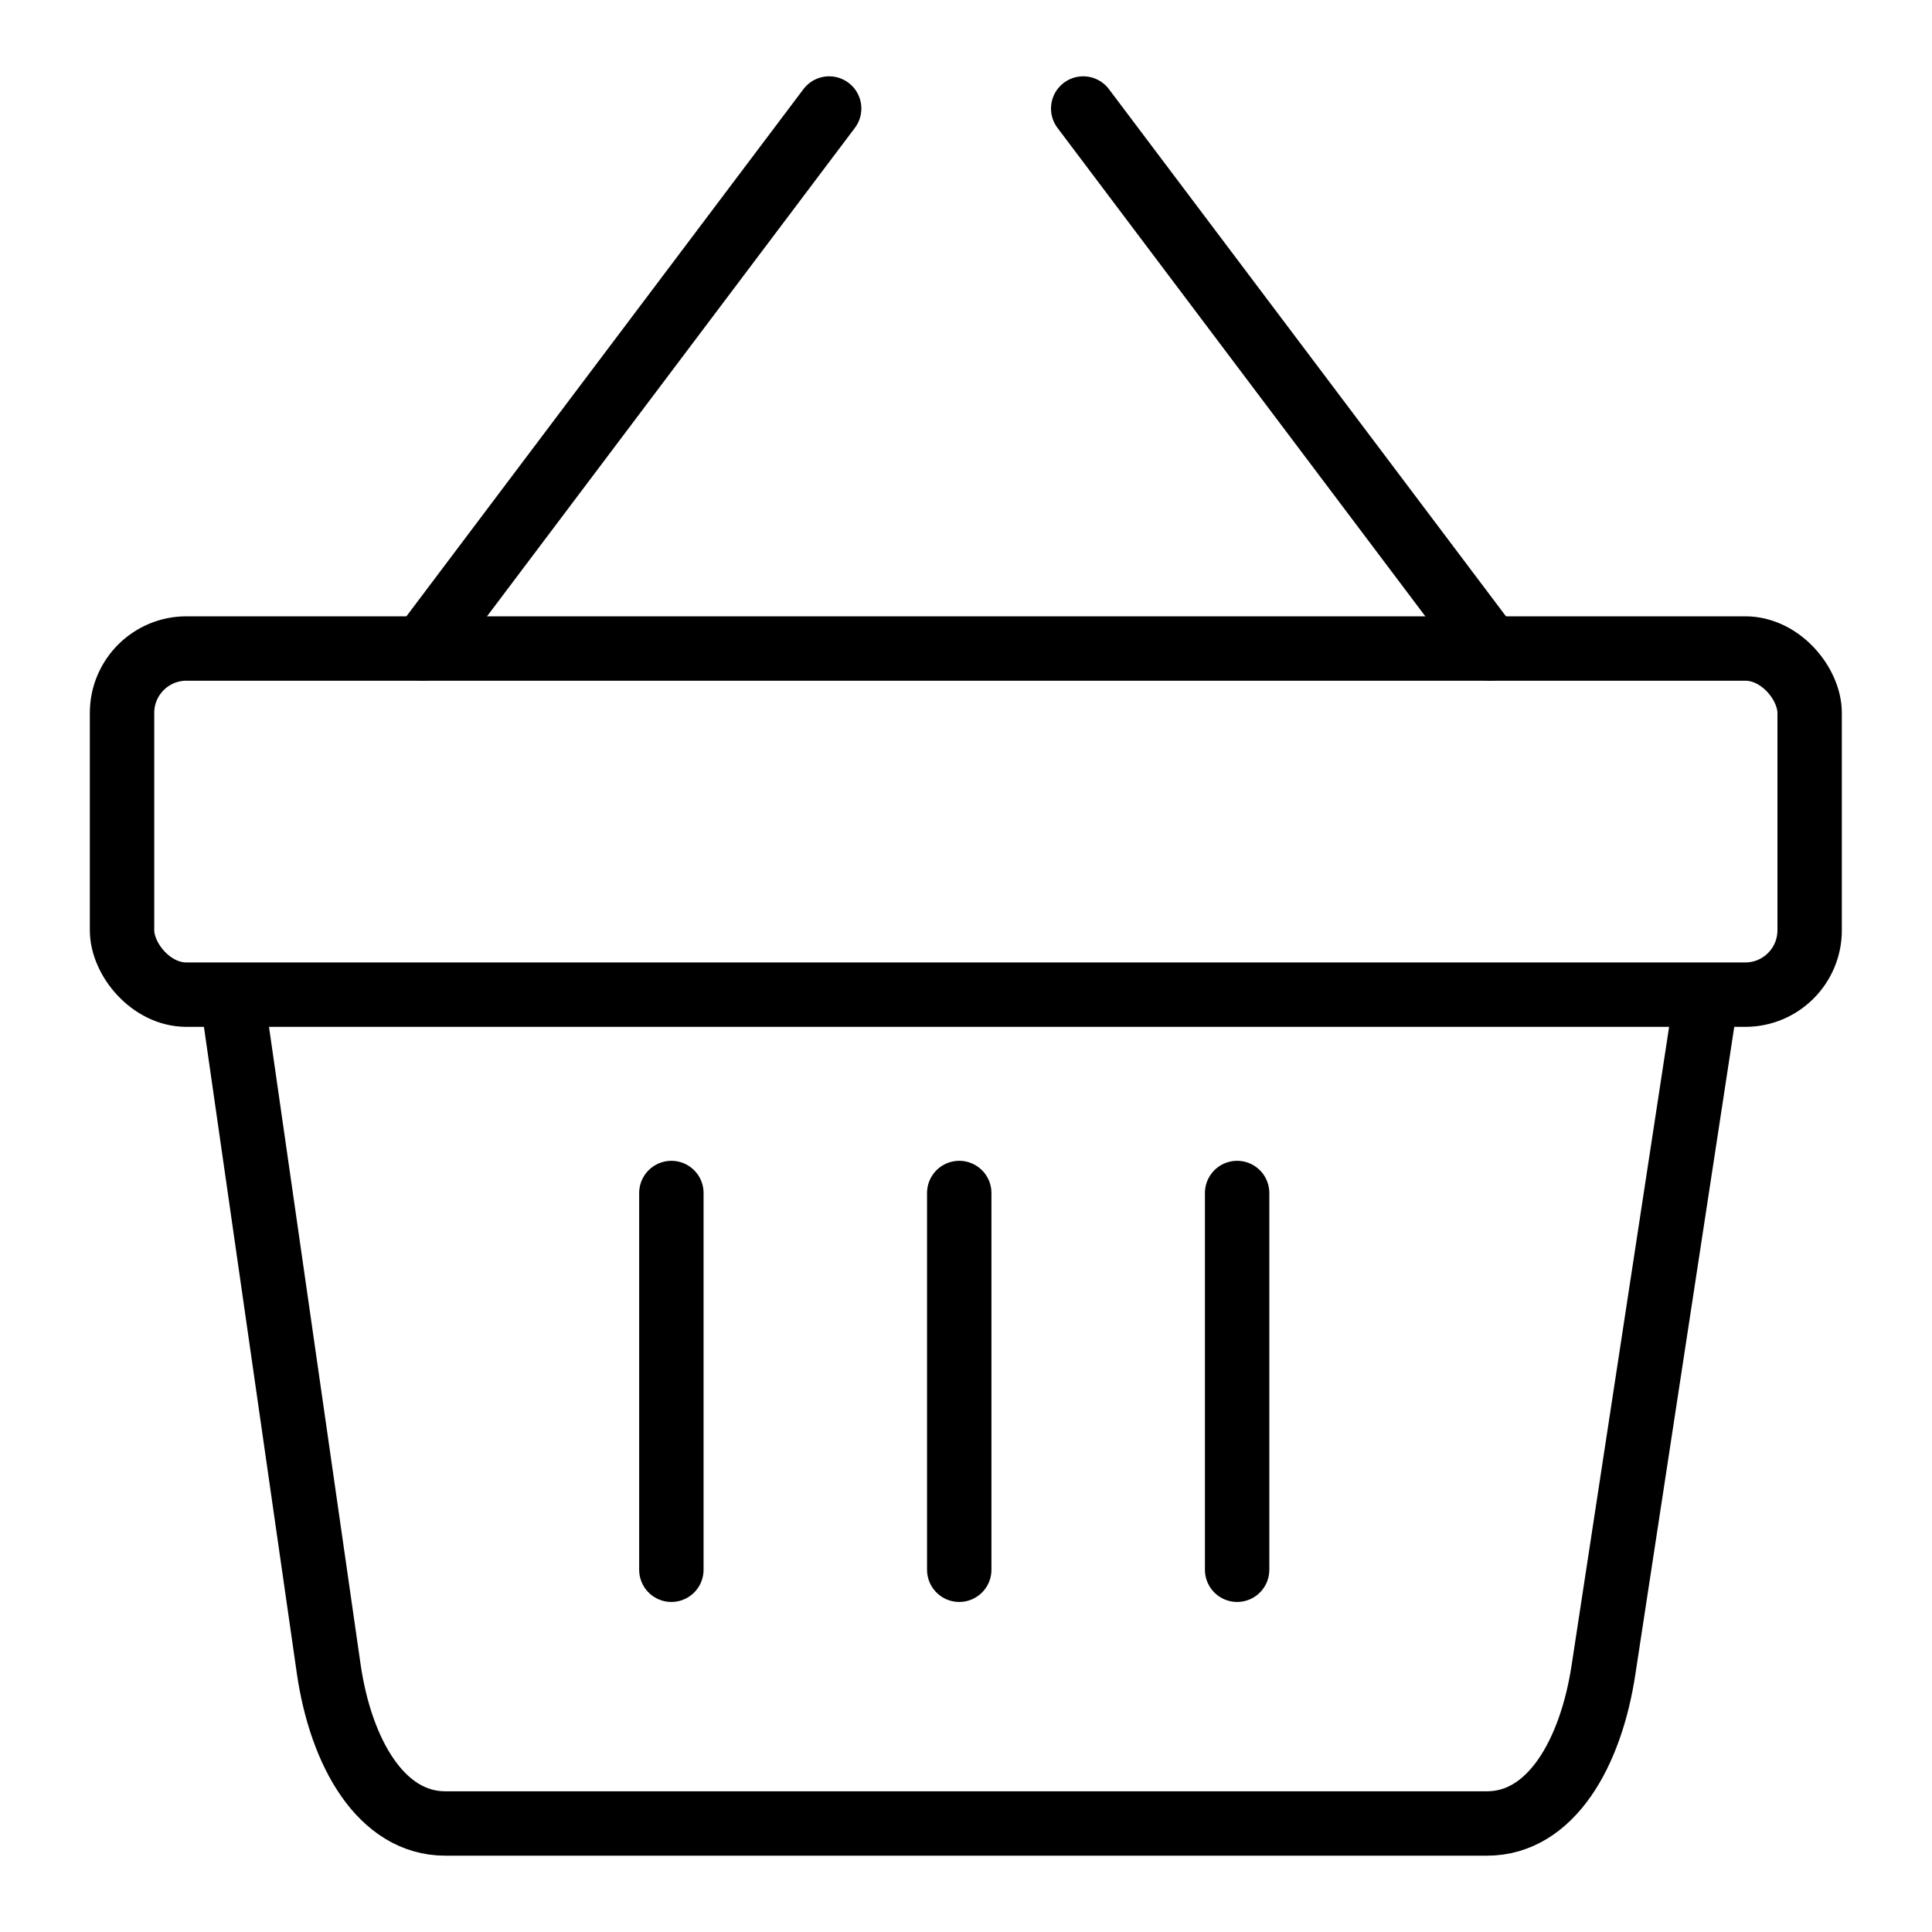
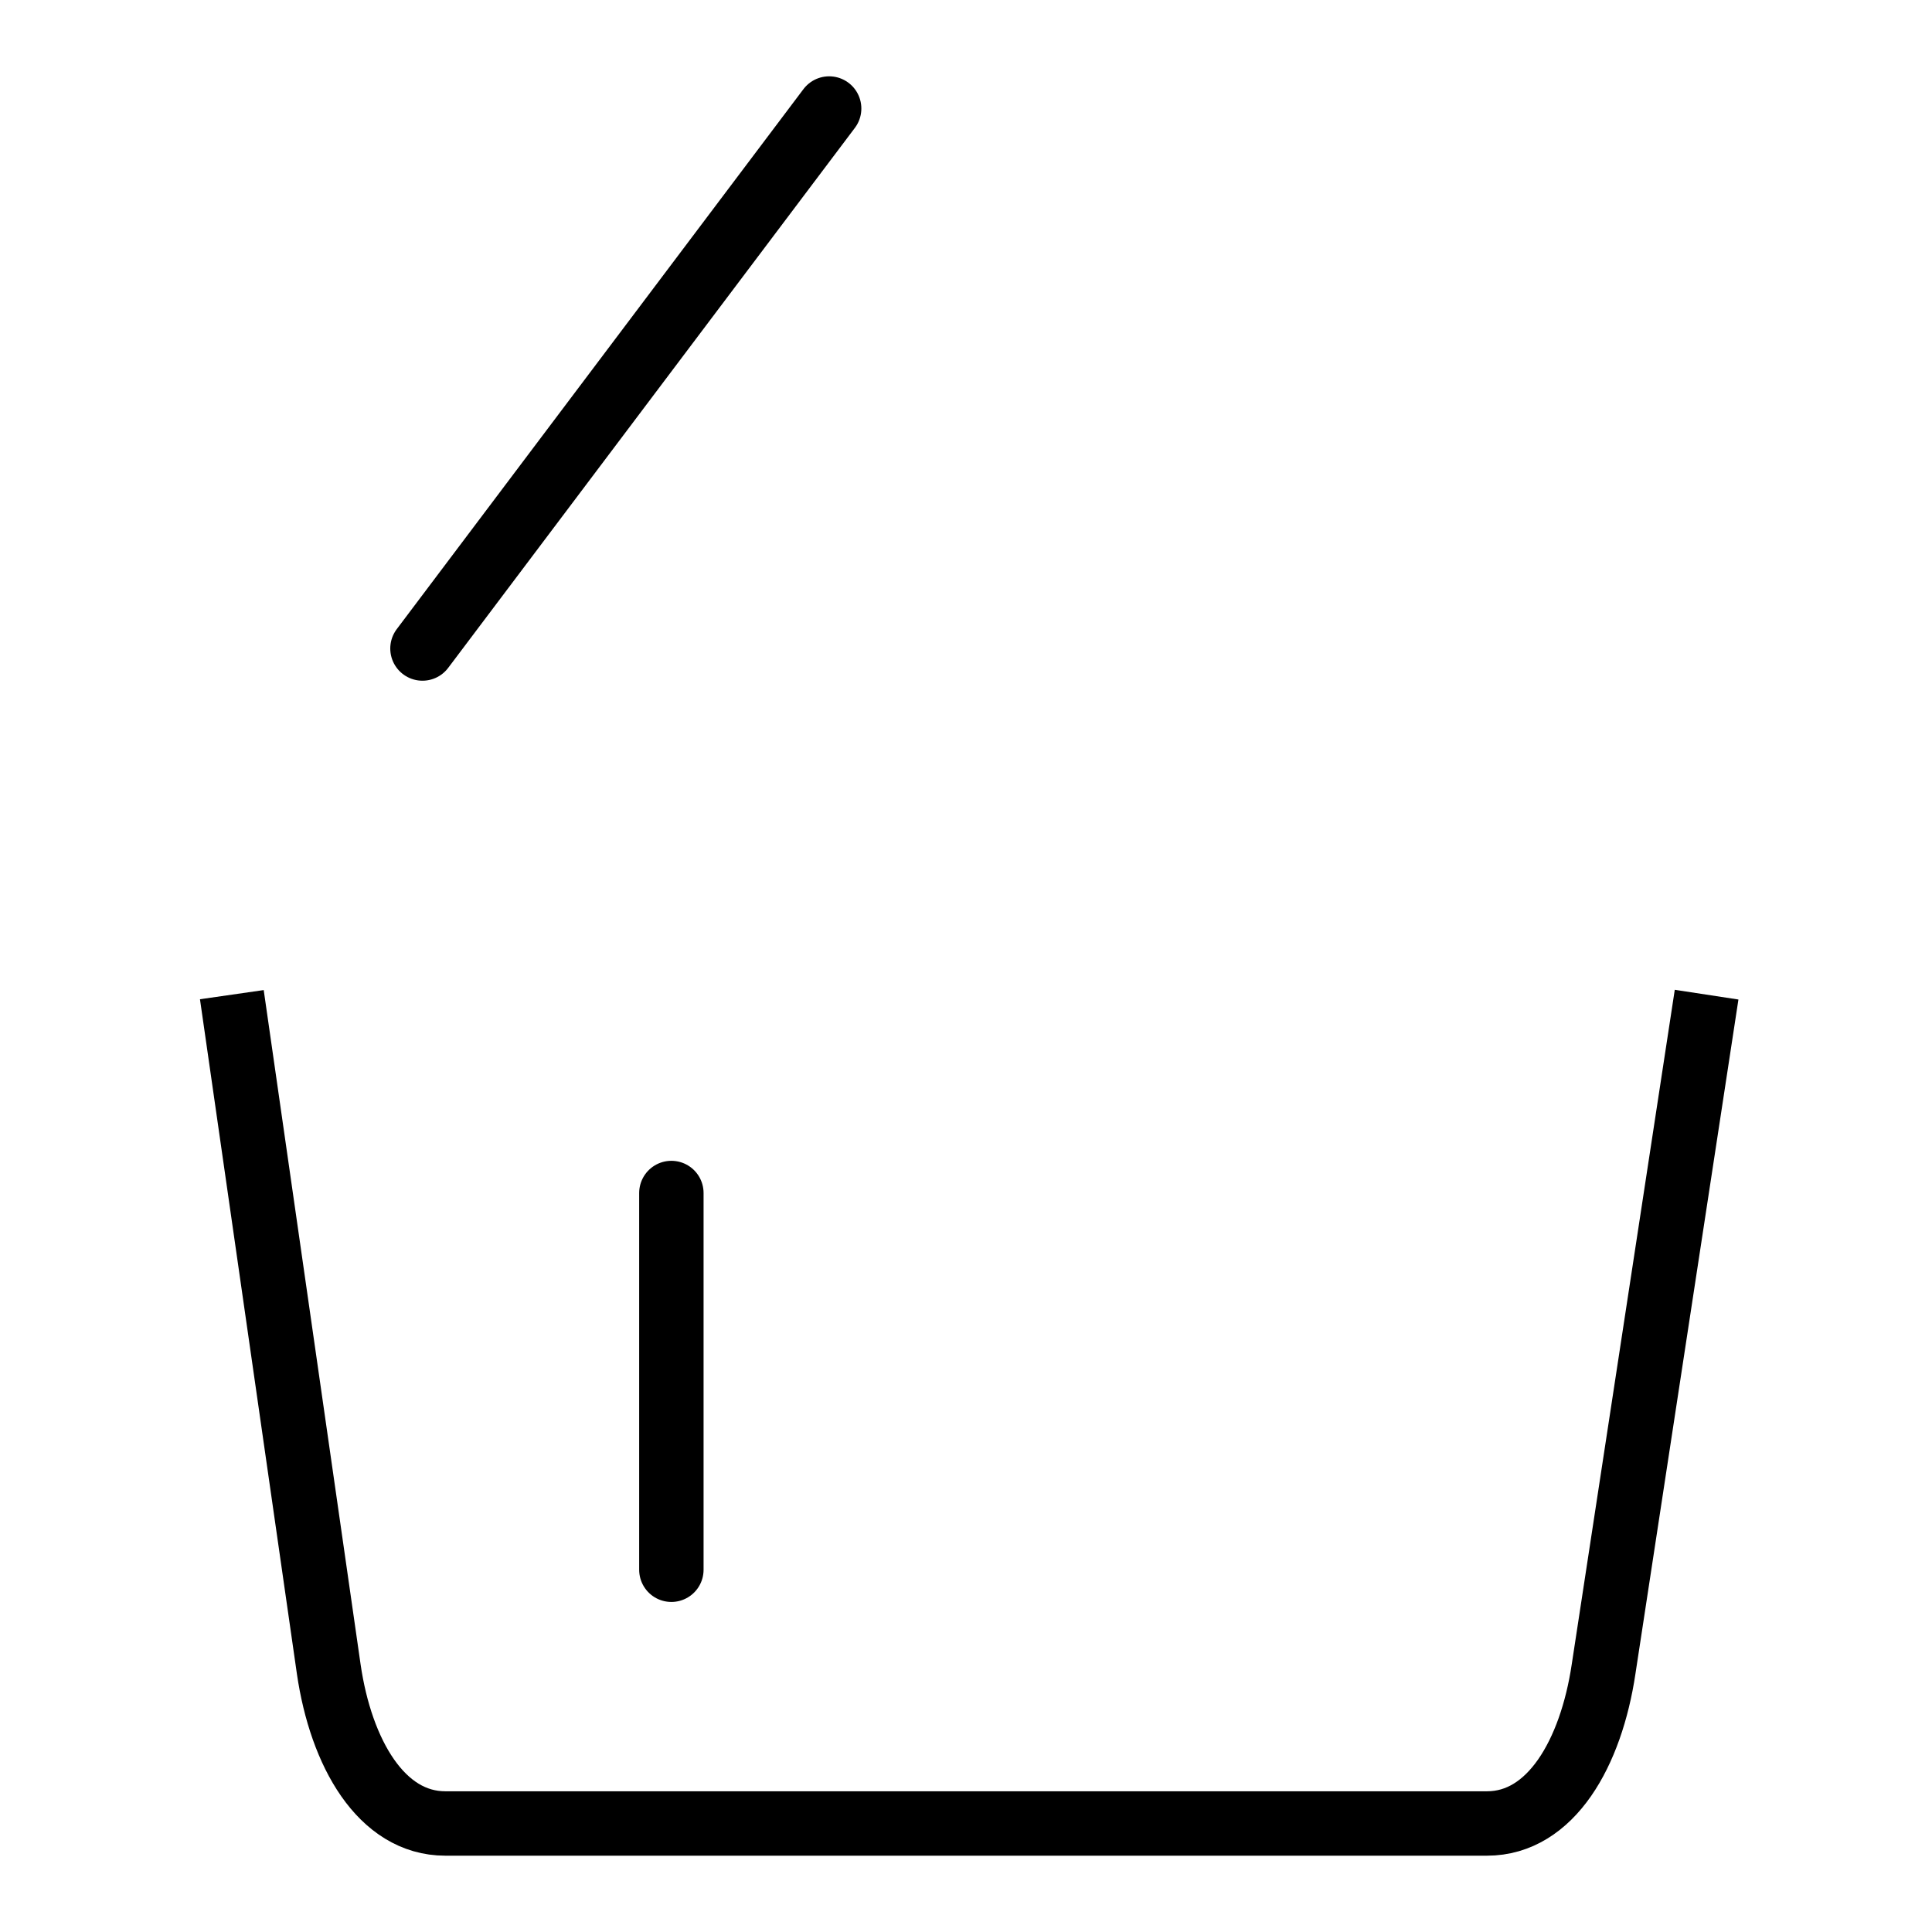
<svg xmlns="http://www.w3.org/2000/svg" xml:space="preserve" width="60px" height="60px" version="1.1" shape-rendering="geometricPrecision" text-rendering="geometricPrecision" image-rendering="optimizeQuality" fill-rule="evenodd" clip-rule="evenodd" viewBox="0 0 60 60">
  <g id="Layer_x0020_1">
    <rect fill="none" width="60" height="60" />
    <g id="_2842777387920">
      <line fill="none" stroke="black" stroke-width="2" stroke-linecap="round" stroke-linejoin="round" stroke-miterlimit="2.613" x1="25.75" y1="3.37" x2="13.12" y2="20.14" />
-       <line fill="none" stroke="black" stroke-width="2" stroke-linecap="round" stroke-linejoin="round" stroke-miterlimit="2.613" x1="33.64" y1="3.37" x2="46.27" y2="20.14" />
-       <rect fill="none" stroke="black" stroke-width="2" stroke-miterlimit="2.613" x="3.79" y="20.14" width="52.41" height="10.75" rx="2" ry="2" />
      <path fill="none" stroke="black" stroke-width="2" stroke-miterlimit="2.613" d="M7.2 30.89l3.01 20.95c0.38,2.6 1.63,4.79 3.62,4.79l32.35 0c1.99,0 3.23,-2.19 3.62,-4.79l3.2 -20.95" />
      <line fill="none" stroke="black" stroke-width="2" stroke-linecap="round" stroke-linejoin="round" stroke-miterlimit="2.613" x1="20.85" y1="37.05" x2="20.85" y2="48.75" />
-       <line fill="none" stroke="black" stroke-width="2" stroke-linecap="round" stroke-linejoin="round" stroke-miterlimit="2.613" x1="29.79" y1="37.05" x2="29.79" y2="48.75" />
-       <line fill="none" stroke="black" stroke-width="2" stroke-linecap="round" stroke-linejoin="round" stroke-miterlimit="2.613" x1="38.42" y1="37.05" x2="38.42" y2="48.75" />
    </g>
  </g>
</svg>